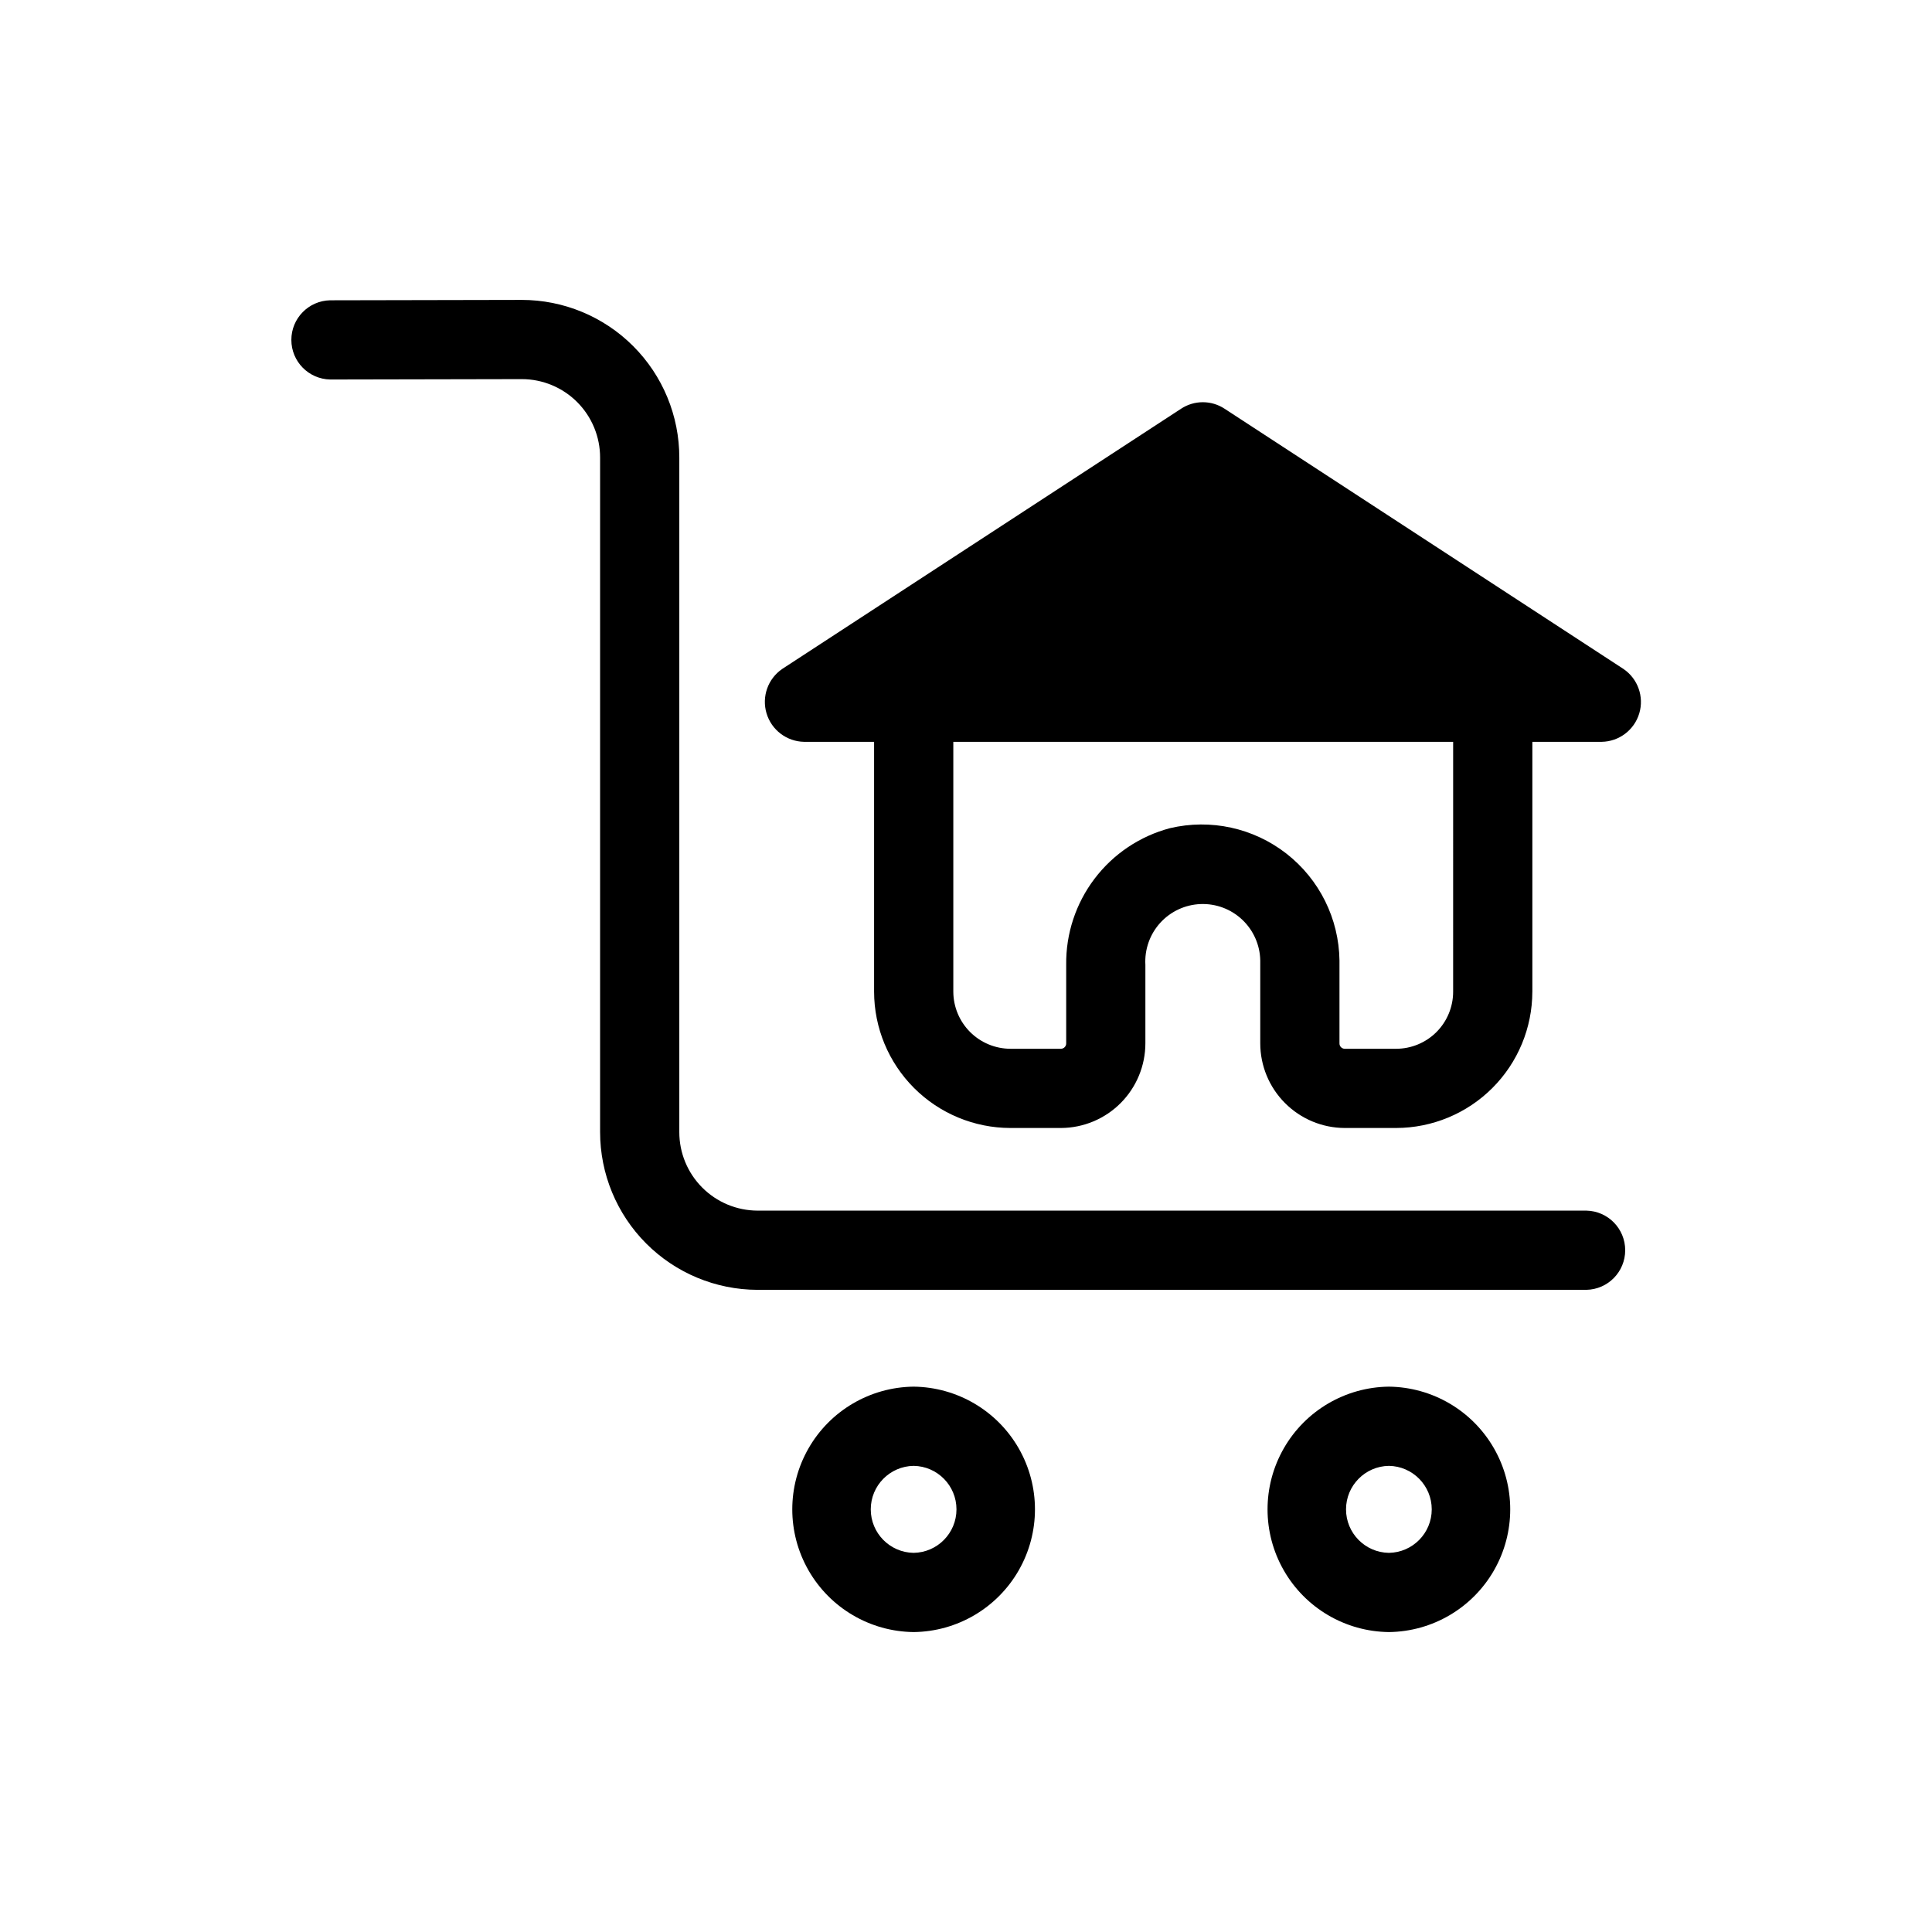
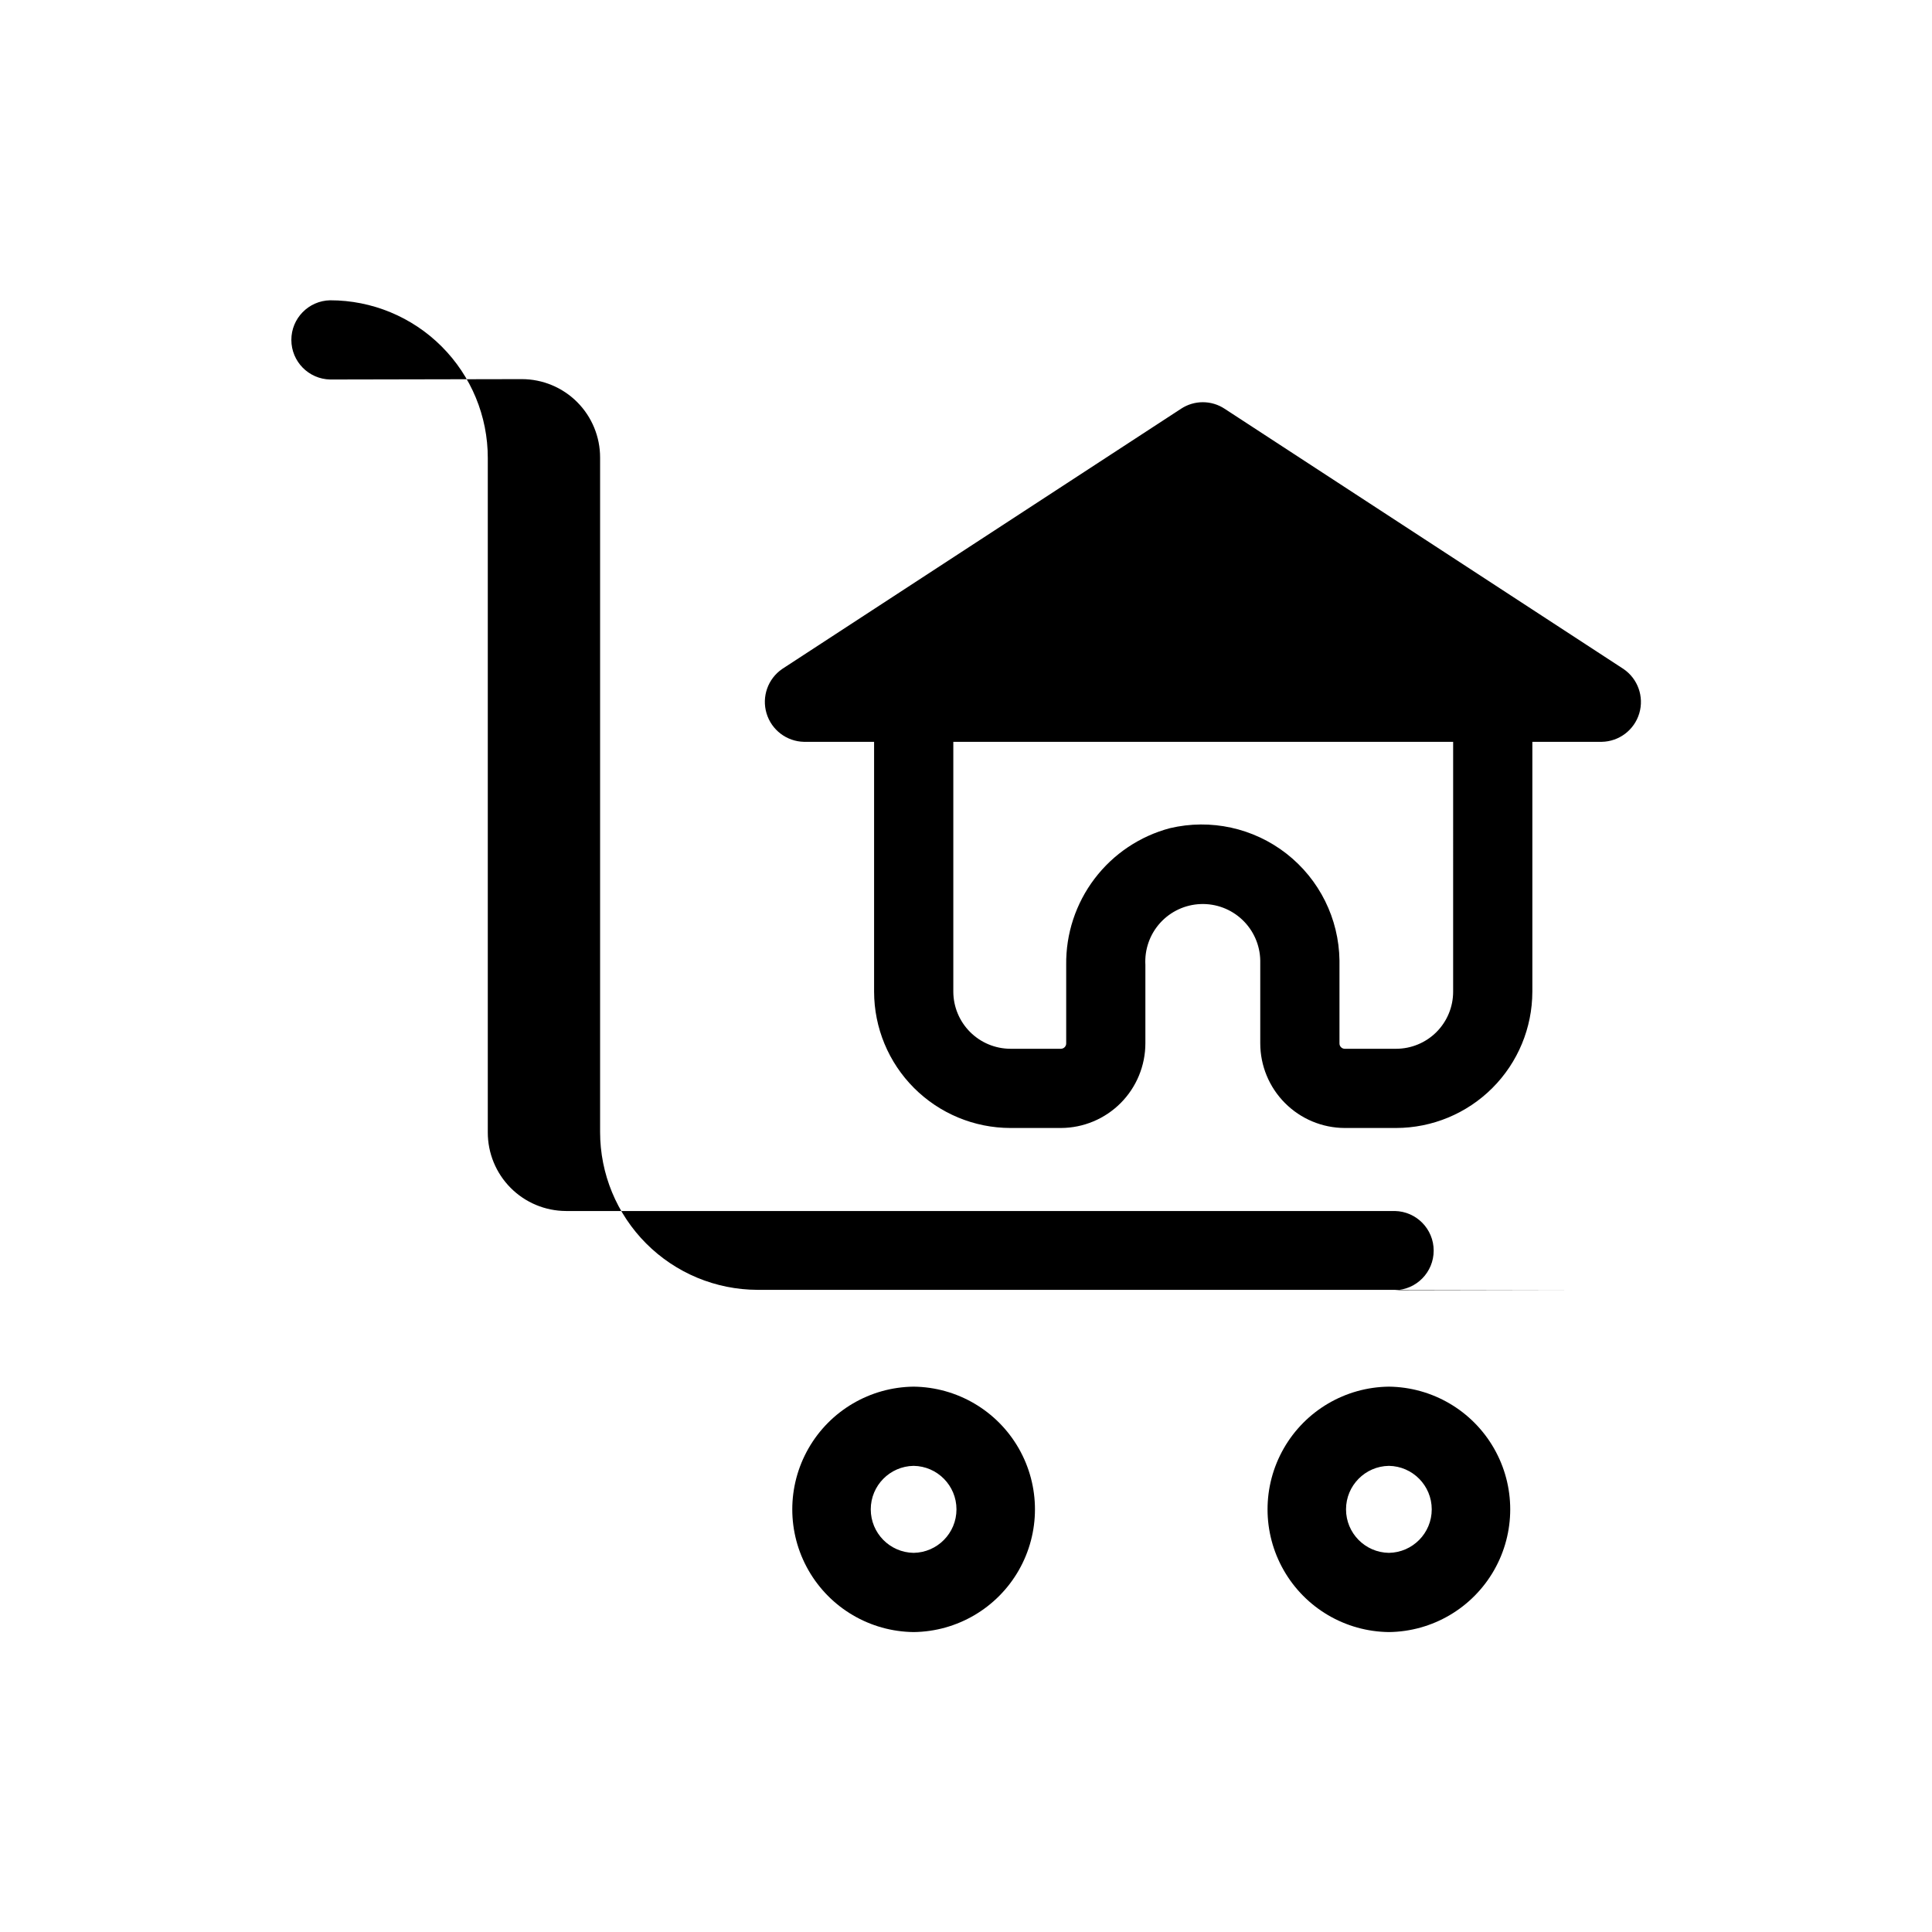
<svg xmlns="http://www.w3.org/2000/svg" fill="#000000" width="800px" height="800px" version="1.1" viewBox="144 144 512 512">
-   <path d="m564.41 485.82h-219.67c-11.07-0.027-21.68-4.445-29.5-12.285-7.82-7.84-12.207-18.461-12.207-29.535v-178.7c0.016-5.519-2.164-10.812-6.055-14.723-3.894-3.906-9.184-6.106-14.699-6.106l-50.773 0.102c-5.715-0.113-10.289-4.773-10.293-10.488-0.008-5.711 4.559-10.383 10.273-10.504l50.754-0.102h-0.004c11.09-0.008 21.73 4.398 29.566 12.242 7.84 7.844 12.238 18.484 12.223 29.578v178.7c-0.008 5.508 2.168 10.793 6.055 14.699 3.883 3.902 9.156 6.109 14.66 6.129h219.67c5.715 0.117 10.285 4.781 10.285 10.496 0 5.719-4.57 10.383-10.285 10.496zm-178.29 90.695c-11.531-0.129-22.133-6.356-27.859-16.363-5.731-10.008-5.731-22.301 0-32.312 5.727-10.008 16.328-16.234 27.859-16.363 11.527 0.129 22.129 6.356 27.859 16.363 5.727 10.008 5.727 22.301 0 32.309-5.731 10.012-16.328 16.234-27.859 16.367zm0-44.043v-0.004c-6.301 0.094-11.359 5.227-11.359 11.527 0 6.301 5.059 11.434 11.359 11.527 6.297-0.094 11.355-5.227 11.355-11.527 0-6.301-5.059-11.434-11.355-11.527zm125.95 44.043c-11.531-0.129-22.133-6.356-27.859-16.363-5.731-10.008-5.731-22.301 0-32.312 5.727-10.008 16.328-16.234 27.855-16.363 11.531 0.129 22.133 6.356 27.859 16.363 5.731 10.008 5.731 22.301 0.004 32.309-5.731 10.012-16.328 16.234-27.859 16.367zm0-44.043-0.004-0.004c-6.297 0.094-11.355 5.227-11.355 11.527 0 6.301 5.059 11.434 11.355 11.527 6.301-0.094 11.359-5.227 11.359-11.527 0-6.301-5.059-11.434-11.359-11.527zm56.387-191.88h-18.367v66.23h-0.004c-0.016 9.57-3.824 18.746-10.594 25.512-6.766 6.769-15.941 10.578-25.512 10.594h-13.645c-5.938-0.027-11.625-2.406-15.812-6.617-4.191-4.207-6.543-9.902-6.543-15.844v-21.938c-0.074-4.09-1.793-7.981-4.766-10.793s-6.953-4.309-11.043-4.152c-4.09 0.152-7.945 1.949-10.699 4.977-2.75 3.027-4.168 7.039-3.934 11.125v20.781c0 5.938-2.352 11.637-6.539 15.844-4.191 4.211-9.875 6.59-15.816 6.617h-13.434c-9.57-0.016-18.746-3.828-25.512-10.594-6.769-6.766-10.578-15.941-10.594-25.512v-66.23h-18.578c-4.598-0.094-8.609-3.144-9.926-7.551-1.32-4.406 0.359-9.16 4.152-11.762l105.7-68.957c3.5-2.309 8.043-2.309 11.543 0l105.7 68.957c3.812 2.59 5.508 7.356 4.188 11.773-1.32 4.414-5.348 7.465-9.957 7.539zm-39.359 0h-132.46v66.23c0.016 4.004 1.617 7.836 4.445 10.668 2.832 2.828 6.664 4.43 10.668 4.445h13.434c0.379-0.012 0.734-0.172 0.988-0.449 0.258-0.277 0.395-0.641 0.379-1.02v-20.781c-0.105-8.234 2.543-16.27 7.527-22.832 4.981-6.559 12.008-11.27 19.969-13.379 10.785-2.547 22.141-0.066 30.875 6.75s13.902 17.227 14.051 28.305v21.938c-0.016 0.379 0.121 0.742 0.375 1.02 0.258 0.277 0.613 0.438 0.988 0.449h13.645c4.008 0 7.852-1.594 10.688-4.426 2.832-2.836 4.426-6.68 4.426-10.688z" />
+   <path d="m564.41 485.82h-219.67c-11.07-0.027-21.68-4.445-29.5-12.285-7.82-7.84-12.207-18.461-12.207-29.535v-178.7c0.016-5.519-2.164-10.812-6.055-14.723-3.894-3.906-9.184-6.106-14.699-6.106l-50.773 0.102c-5.715-0.113-10.289-4.773-10.293-10.488-0.008-5.711 4.559-10.383 10.273-10.504h-0.004c11.09-0.008 21.73 4.398 29.566 12.242 7.84 7.844 12.238 18.484 12.223 29.578v178.7c-0.008 5.508 2.168 10.793 6.055 14.699 3.883 3.902 9.156 6.109 14.66 6.129h219.67c5.715 0.117 10.285 4.781 10.285 10.496 0 5.719-4.57 10.383-10.285 10.496zm-178.29 90.695c-11.531-0.129-22.133-6.356-27.859-16.363-5.731-10.008-5.731-22.301 0-32.312 5.727-10.008 16.328-16.234 27.859-16.363 11.527 0.129 22.129 6.356 27.859 16.363 5.727 10.008 5.727 22.301 0 32.309-5.731 10.012-16.328 16.234-27.859 16.367zm0-44.043v-0.004c-6.301 0.094-11.359 5.227-11.359 11.527 0 6.301 5.059 11.434 11.359 11.527 6.297-0.094 11.355-5.227 11.355-11.527 0-6.301-5.059-11.434-11.355-11.527zm125.95 44.043c-11.531-0.129-22.133-6.356-27.859-16.363-5.731-10.008-5.731-22.301 0-32.312 5.727-10.008 16.328-16.234 27.855-16.363 11.531 0.129 22.133 6.356 27.859 16.363 5.731 10.008 5.731 22.301 0.004 32.309-5.731 10.012-16.328 16.234-27.859 16.367zm0-44.043-0.004-0.004c-6.297 0.094-11.355 5.227-11.355 11.527 0 6.301 5.059 11.434 11.355 11.527 6.301-0.094 11.359-5.227 11.359-11.527 0-6.301-5.059-11.434-11.359-11.527zm56.387-191.88h-18.367v66.23h-0.004c-0.016 9.57-3.824 18.746-10.594 25.512-6.766 6.769-15.941 10.578-25.512 10.594h-13.645c-5.938-0.027-11.625-2.406-15.812-6.617-4.191-4.207-6.543-9.902-6.543-15.844v-21.938c-0.074-4.09-1.793-7.981-4.766-10.793s-6.953-4.309-11.043-4.152c-4.09 0.152-7.945 1.949-10.699 4.977-2.75 3.027-4.168 7.039-3.934 11.125v20.781c0 5.938-2.352 11.637-6.539 15.844-4.191 4.211-9.875 6.59-15.816 6.617h-13.434c-9.57-0.016-18.746-3.828-25.512-10.594-6.769-6.766-10.578-15.941-10.594-25.512v-66.23h-18.578c-4.598-0.094-8.609-3.144-9.926-7.551-1.32-4.406 0.359-9.16 4.152-11.762l105.7-68.957c3.5-2.309 8.043-2.309 11.543 0l105.7 68.957c3.812 2.59 5.508 7.356 4.188 11.773-1.32 4.414-5.348 7.465-9.957 7.539zm-39.359 0h-132.46v66.23c0.016 4.004 1.617 7.836 4.445 10.668 2.832 2.828 6.664 4.43 10.668 4.445h13.434c0.379-0.012 0.734-0.172 0.988-0.449 0.258-0.277 0.395-0.641 0.379-1.02v-20.781c-0.105-8.234 2.543-16.27 7.527-22.832 4.981-6.559 12.008-11.27 19.969-13.379 10.785-2.547 22.141-0.066 30.875 6.75s13.902 17.227 14.051 28.305v21.938c-0.016 0.379 0.121 0.742 0.375 1.02 0.258 0.277 0.613 0.438 0.988 0.449h13.645c4.008 0 7.852-1.594 10.688-4.426 2.832-2.836 4.426-6.68 4.426-10.688z" />
</svg>